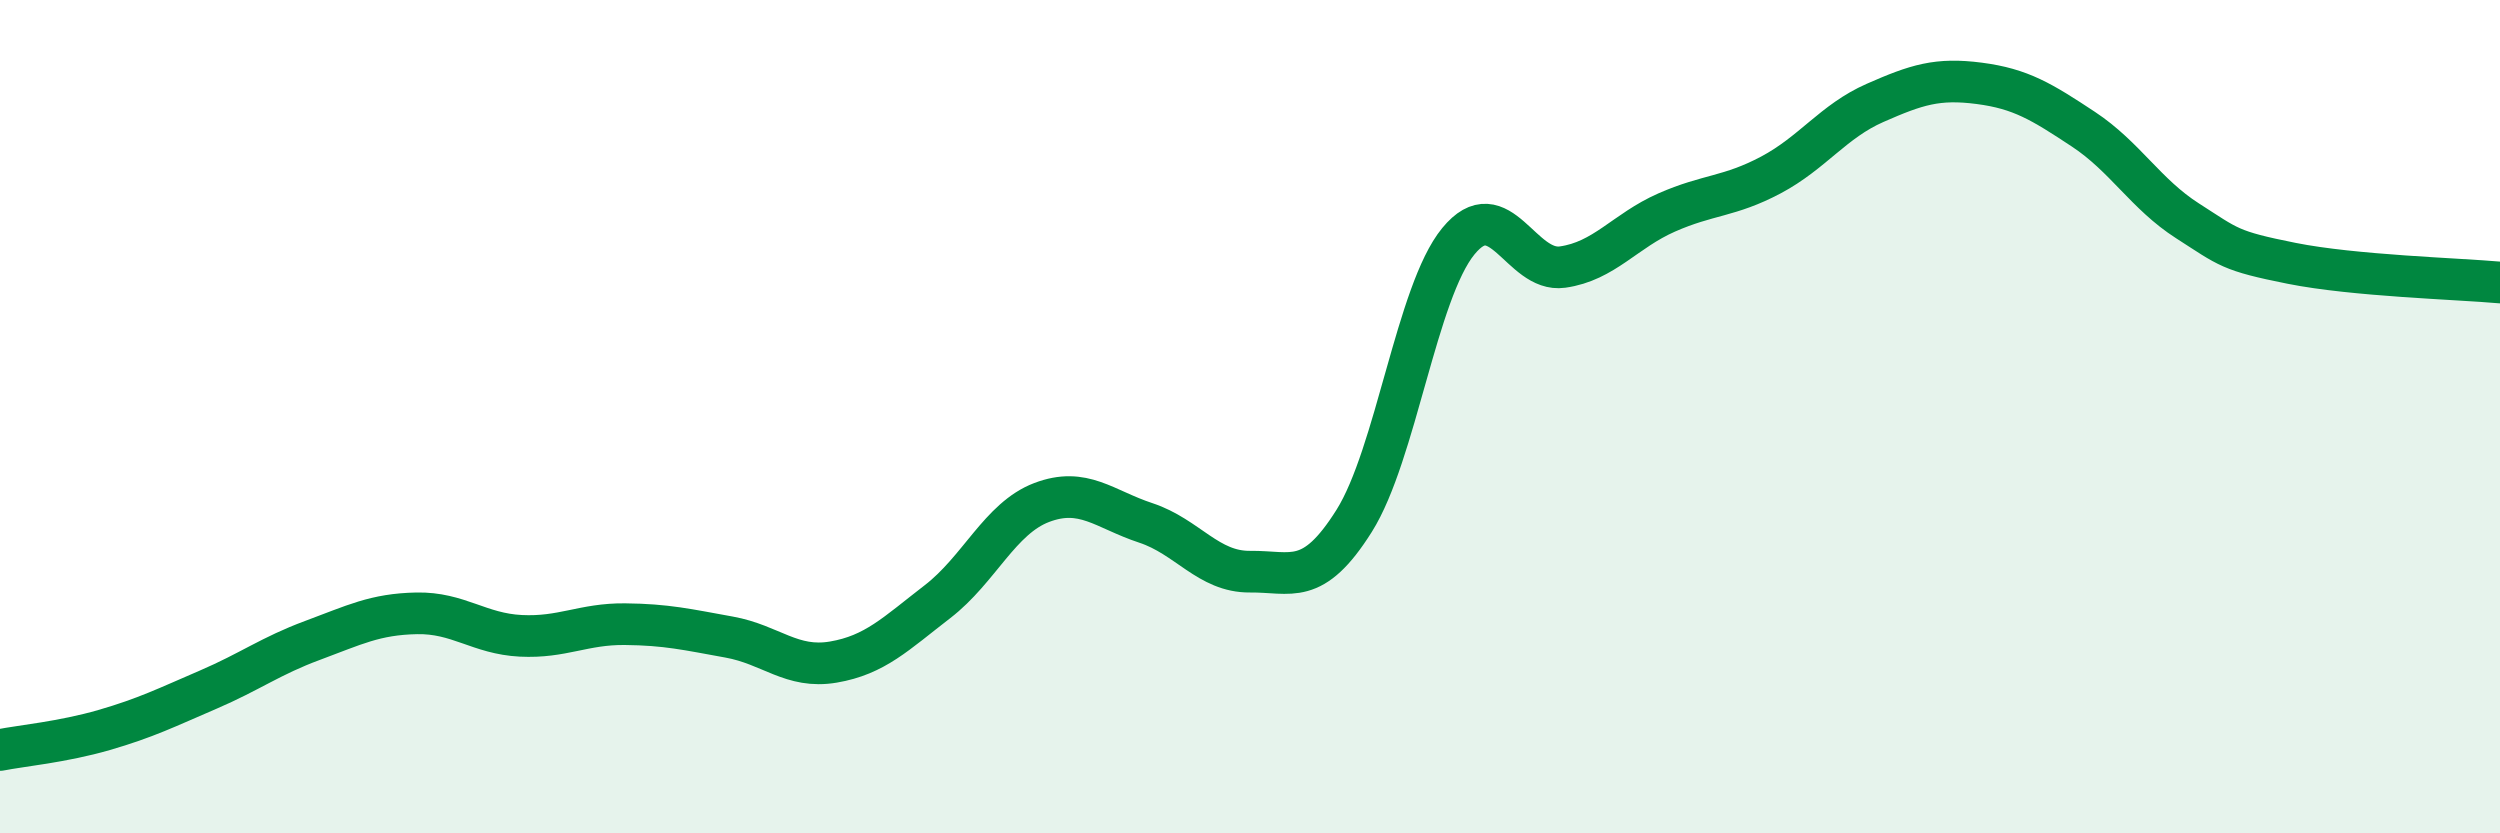
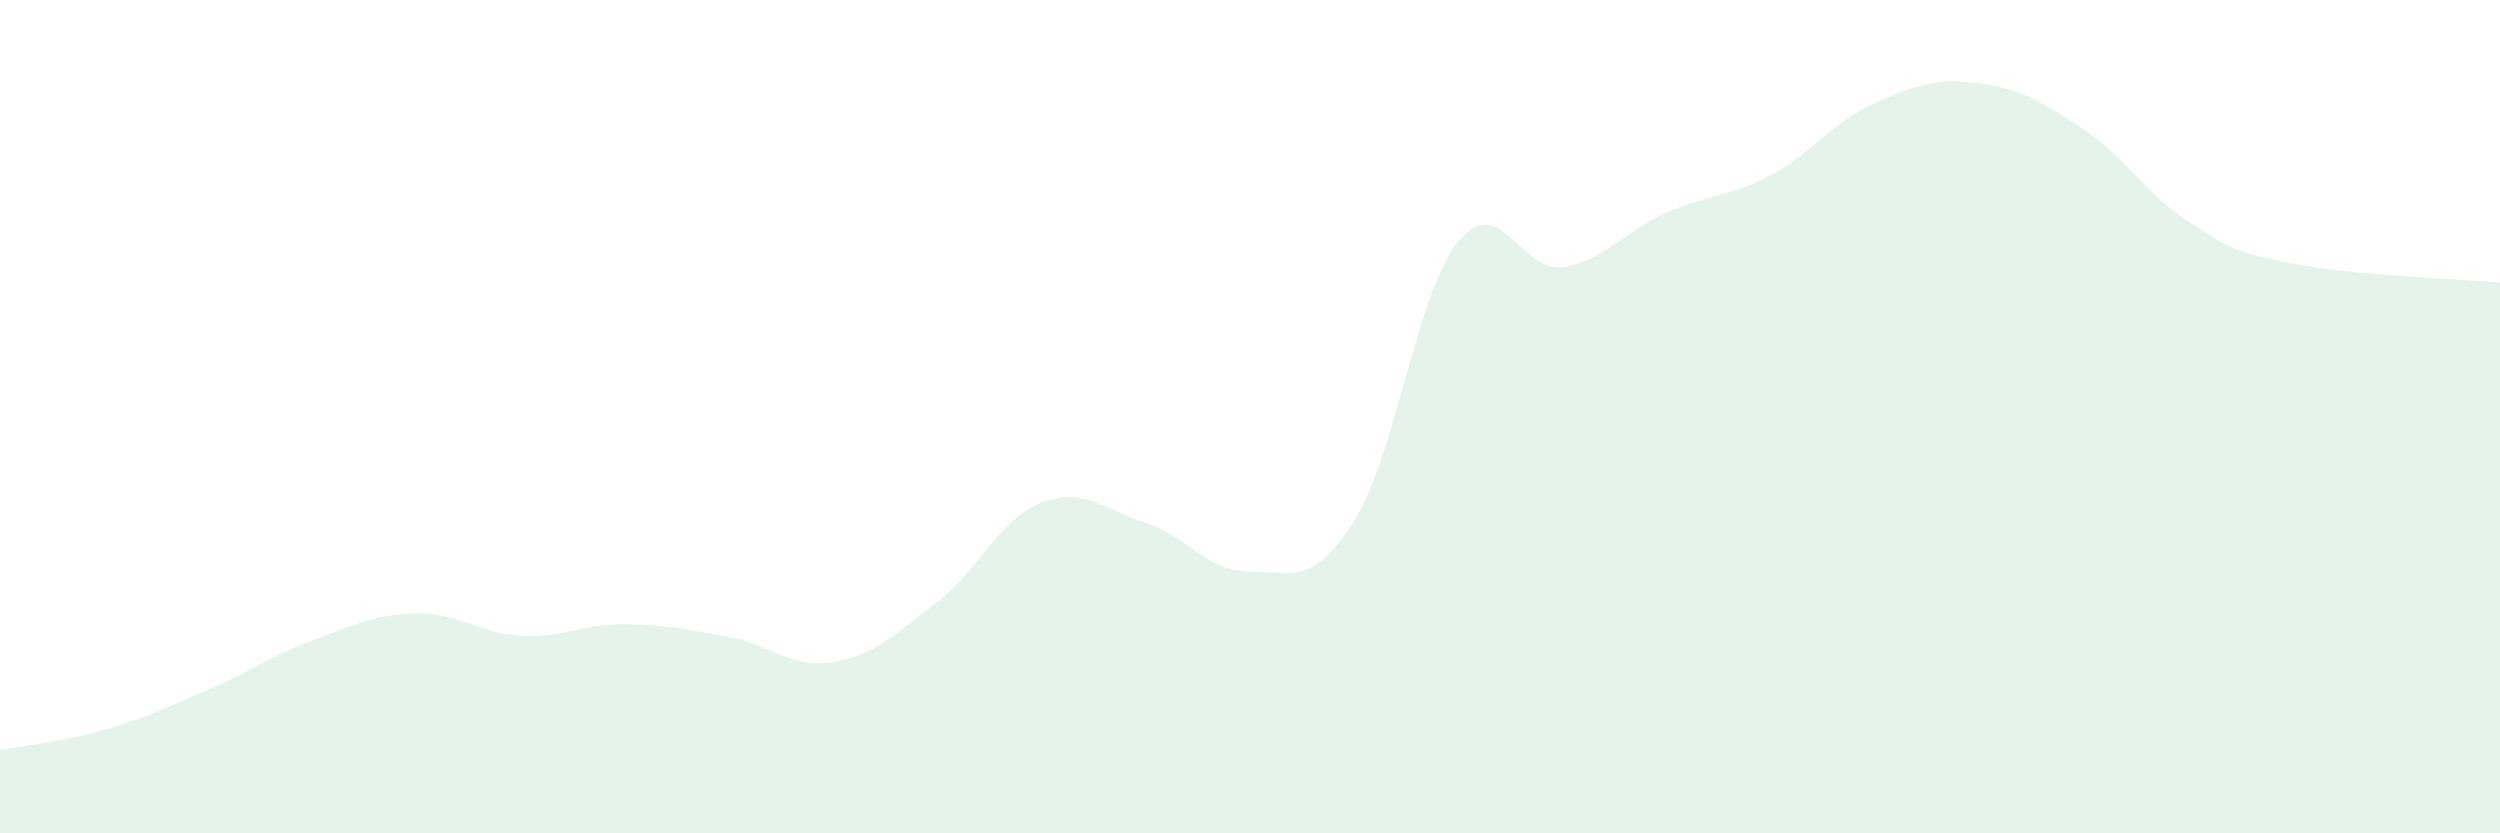
<svg xmlns="http://www.w3.org/2000/svg" width="60" height="20" viewBox="0 0 60 20">
  <path d="M 0,18 C 0.5,17.9 1.5,17.81 2.5,17.52 C 3.5,17.23 4,16.98 5,16.55 C 6,16.12 6.5,15.74 7.5,15.37 C 8.5,15 9,14.74 10,14.72 C 11,14.7 11.5,15.21 12.5,15.26 C 13.5,15.31 14,14.97 15,14.98 C 16,14.99 16.5,15.11 17.5,15.29 C 18.5,15.47 19,16.06 20,15.89 C 21,15.72 21.5,15.21 22.5,14.44 C 23.5,13.67 24,12.44 25,12.06 C 26,11.68 26.5,12.22 27.5,12.55 C 28.5,12.88 29,13.73 30,13.72 C 31,13.71 31.5,14.09 32.5,12.5 C 33.5,10.91 34,7.01 35,5.79 C 36,4.57 36.5,6.55 37.5,6.41 C 38.5,6.27 39,5.54 40,5.1 C 41,4.66 41.5,4.73 42.5,4.2 C 43.5,3.67 44,2.91 45,2.47 C 46,2.03 46.5,1.87 47.5,2 C 48.5,2.13 49,2.44 50,3.1 C 51,3.76 51.5,4.66 52.5,5.3 C 53.5,5.94 53.5,6.02 55,6.32 C 56.5,6.62 59,6.69 60,6.78L60 20L0 20Z" fill="#008740" opacity="0.1" stroke-linecap="round" stroke-linejoin="round" />
-   <path d="M 0,18 C 0.5,17.9 1.5,17.81 2.5,17.52 C 3.5,17.23 4,16.98 5,16.55 C 6,16.12 6.5,15.74 7.5,15.37 C 8.5,15 9,14.74 10,14.72 C 11,14.7 11.5,15.21 12.5,15.26 C 13.5,15.31 14,14.97 15,14.98 C 16,14.99 16.5,15.11 17.5,15.29 C 18.5,15.47 19,16.06 20,15.89 C 21,15.72 21.5,15.21 22.5,14.44 C 23.5,13.67 24,12.44 25,12.06 C 26,11.68 26.5,12.22 27.5,12.55 C 28.5,12.88 29,13.73 30,13.72 C 31,13.71 31.5,14.09 32.5,12.5 C 33.5,10.91 34,7.01 35,5.79 C 36,4.57 36.5,6.55 37.5,6.41 C 38.5,6.27 39,5.54 40,5.1 C 41,4.66 41.5,4.73 42.5,4.2 C 43.5,3.67 44,2.91 45,2.47 C 46,2.03 46.5,1.87 47.5,2 C 48.5,2.13 49,2.44 50,3.1 C 51,3.76 51.5,4.66 52.5,5.3 C 53.5,5.94 53.5,6.02 55,6.32 C 56.5,6.62 59,6.69 60,6.78" stroke="#008740" stroke-width="1" fill="none" stroke-linecap="round" stroke-linejoin="round" />
</svg>